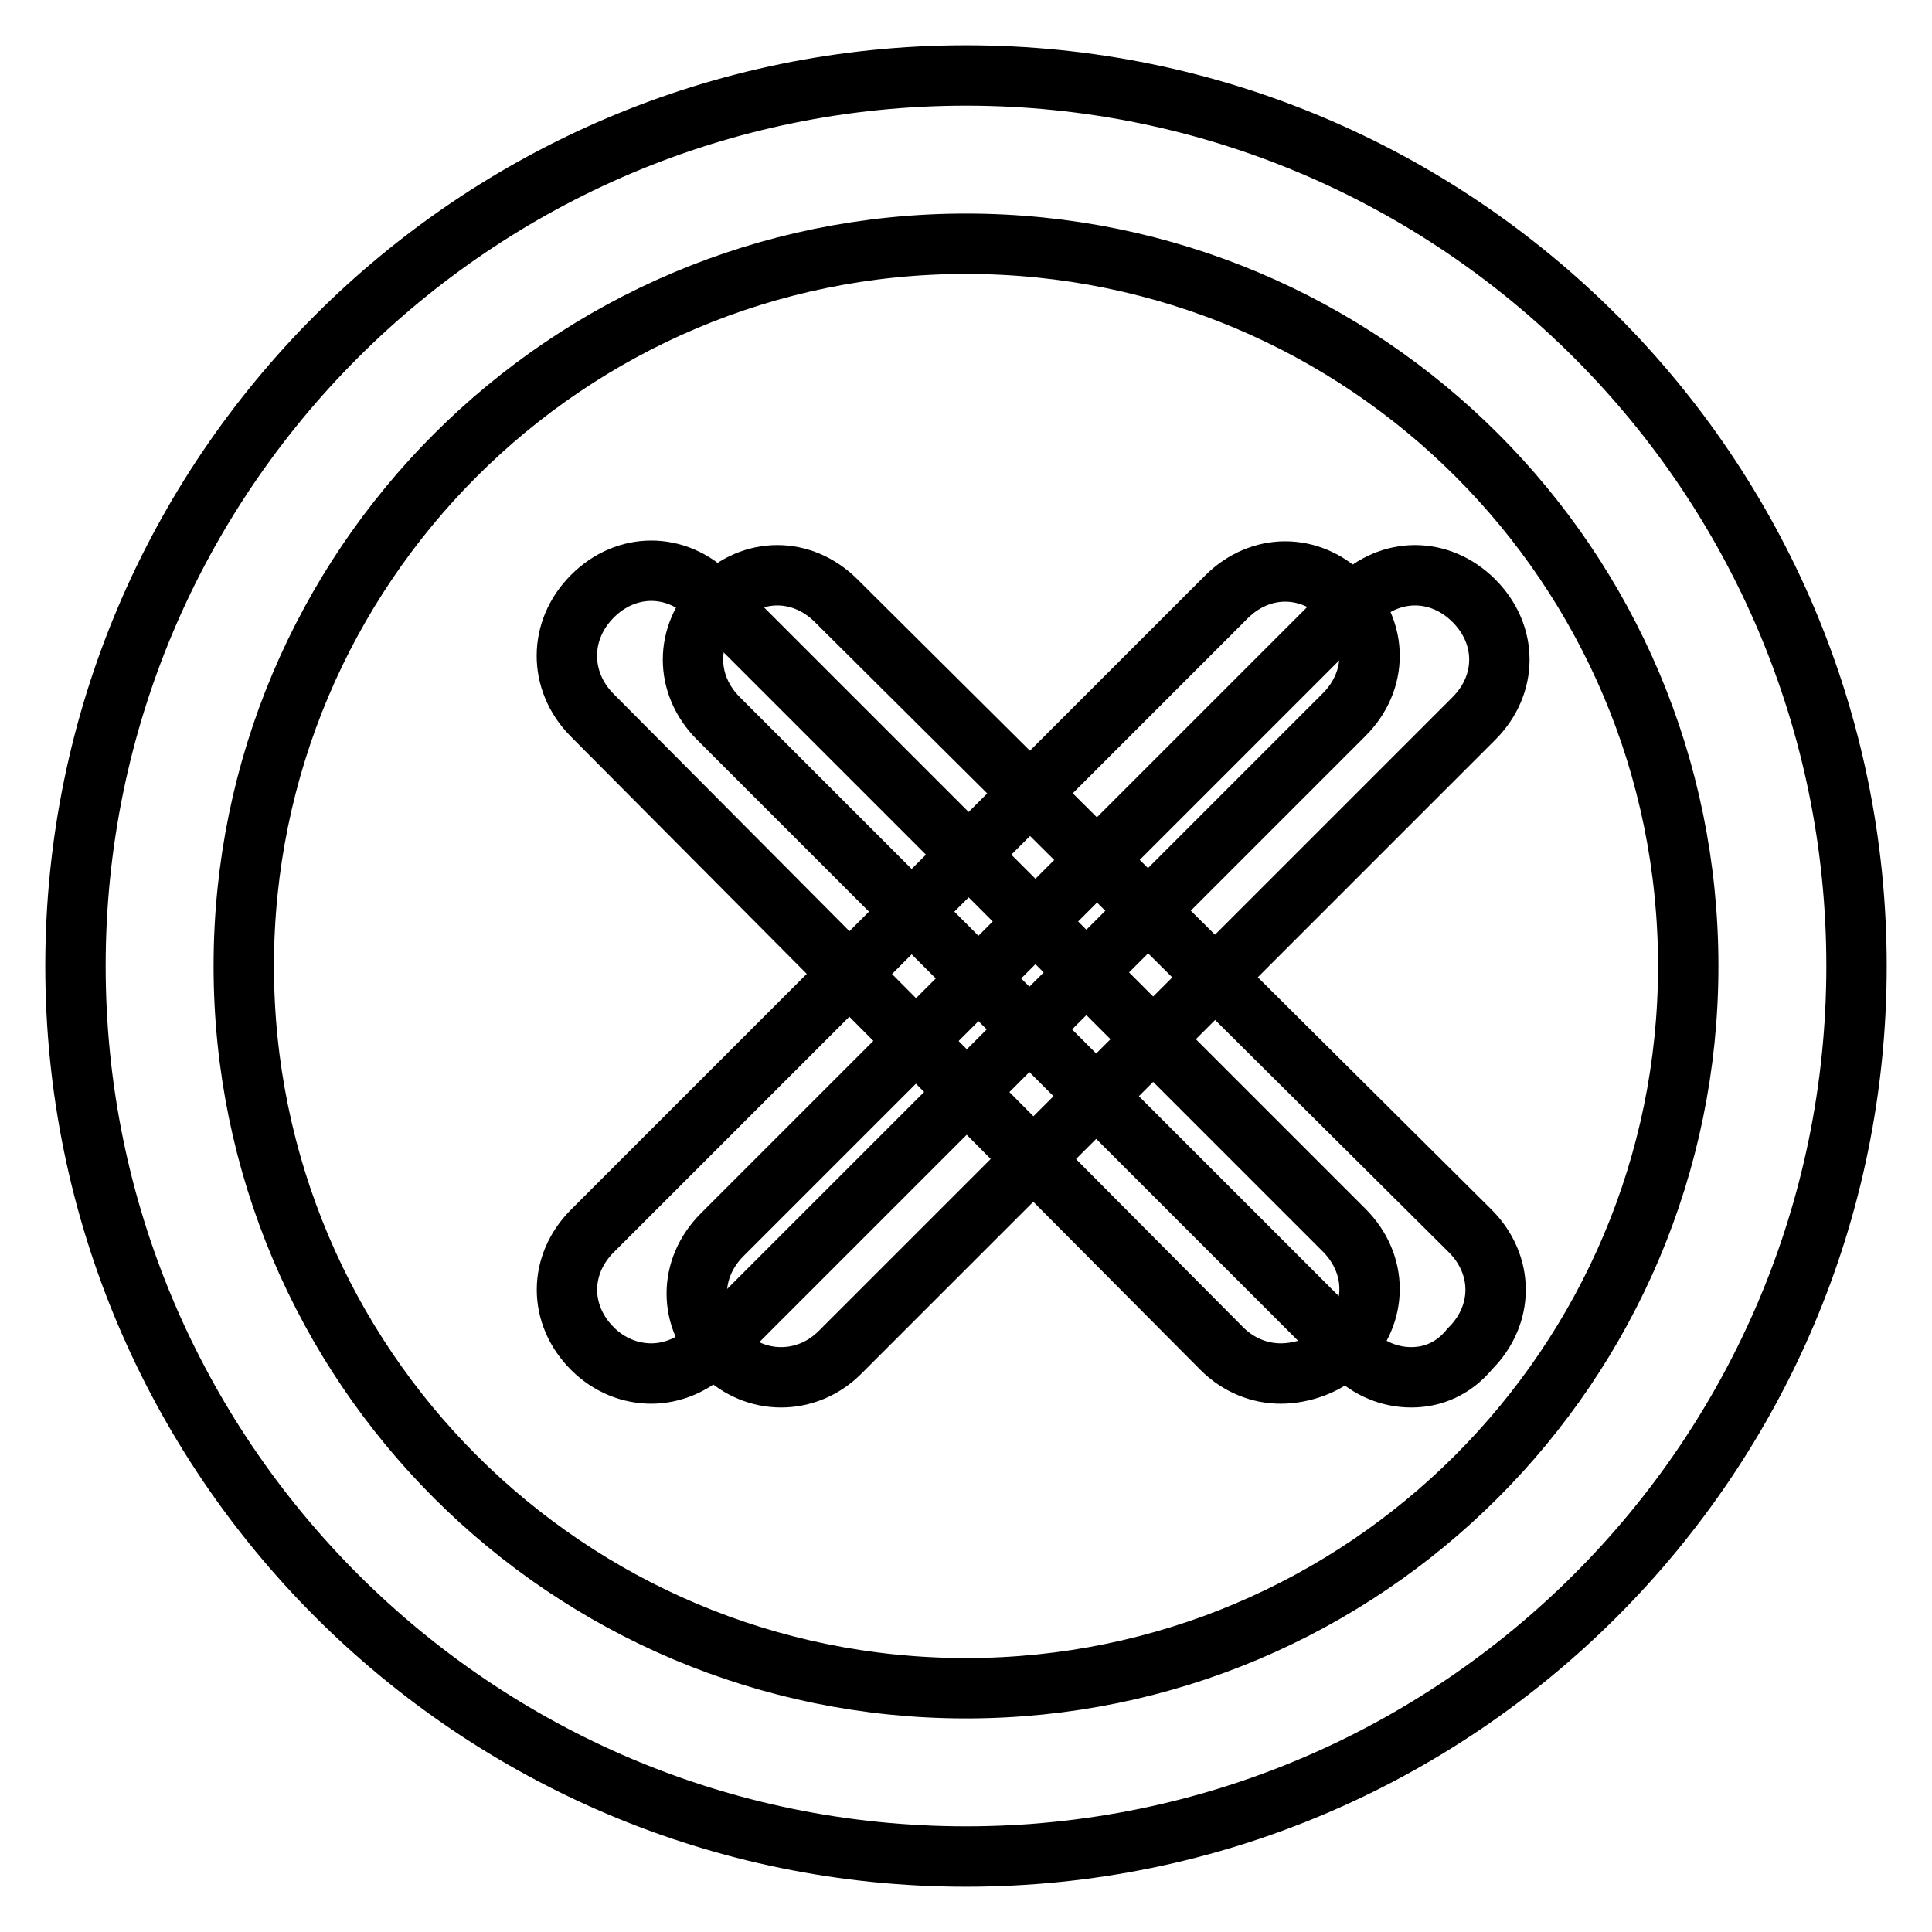
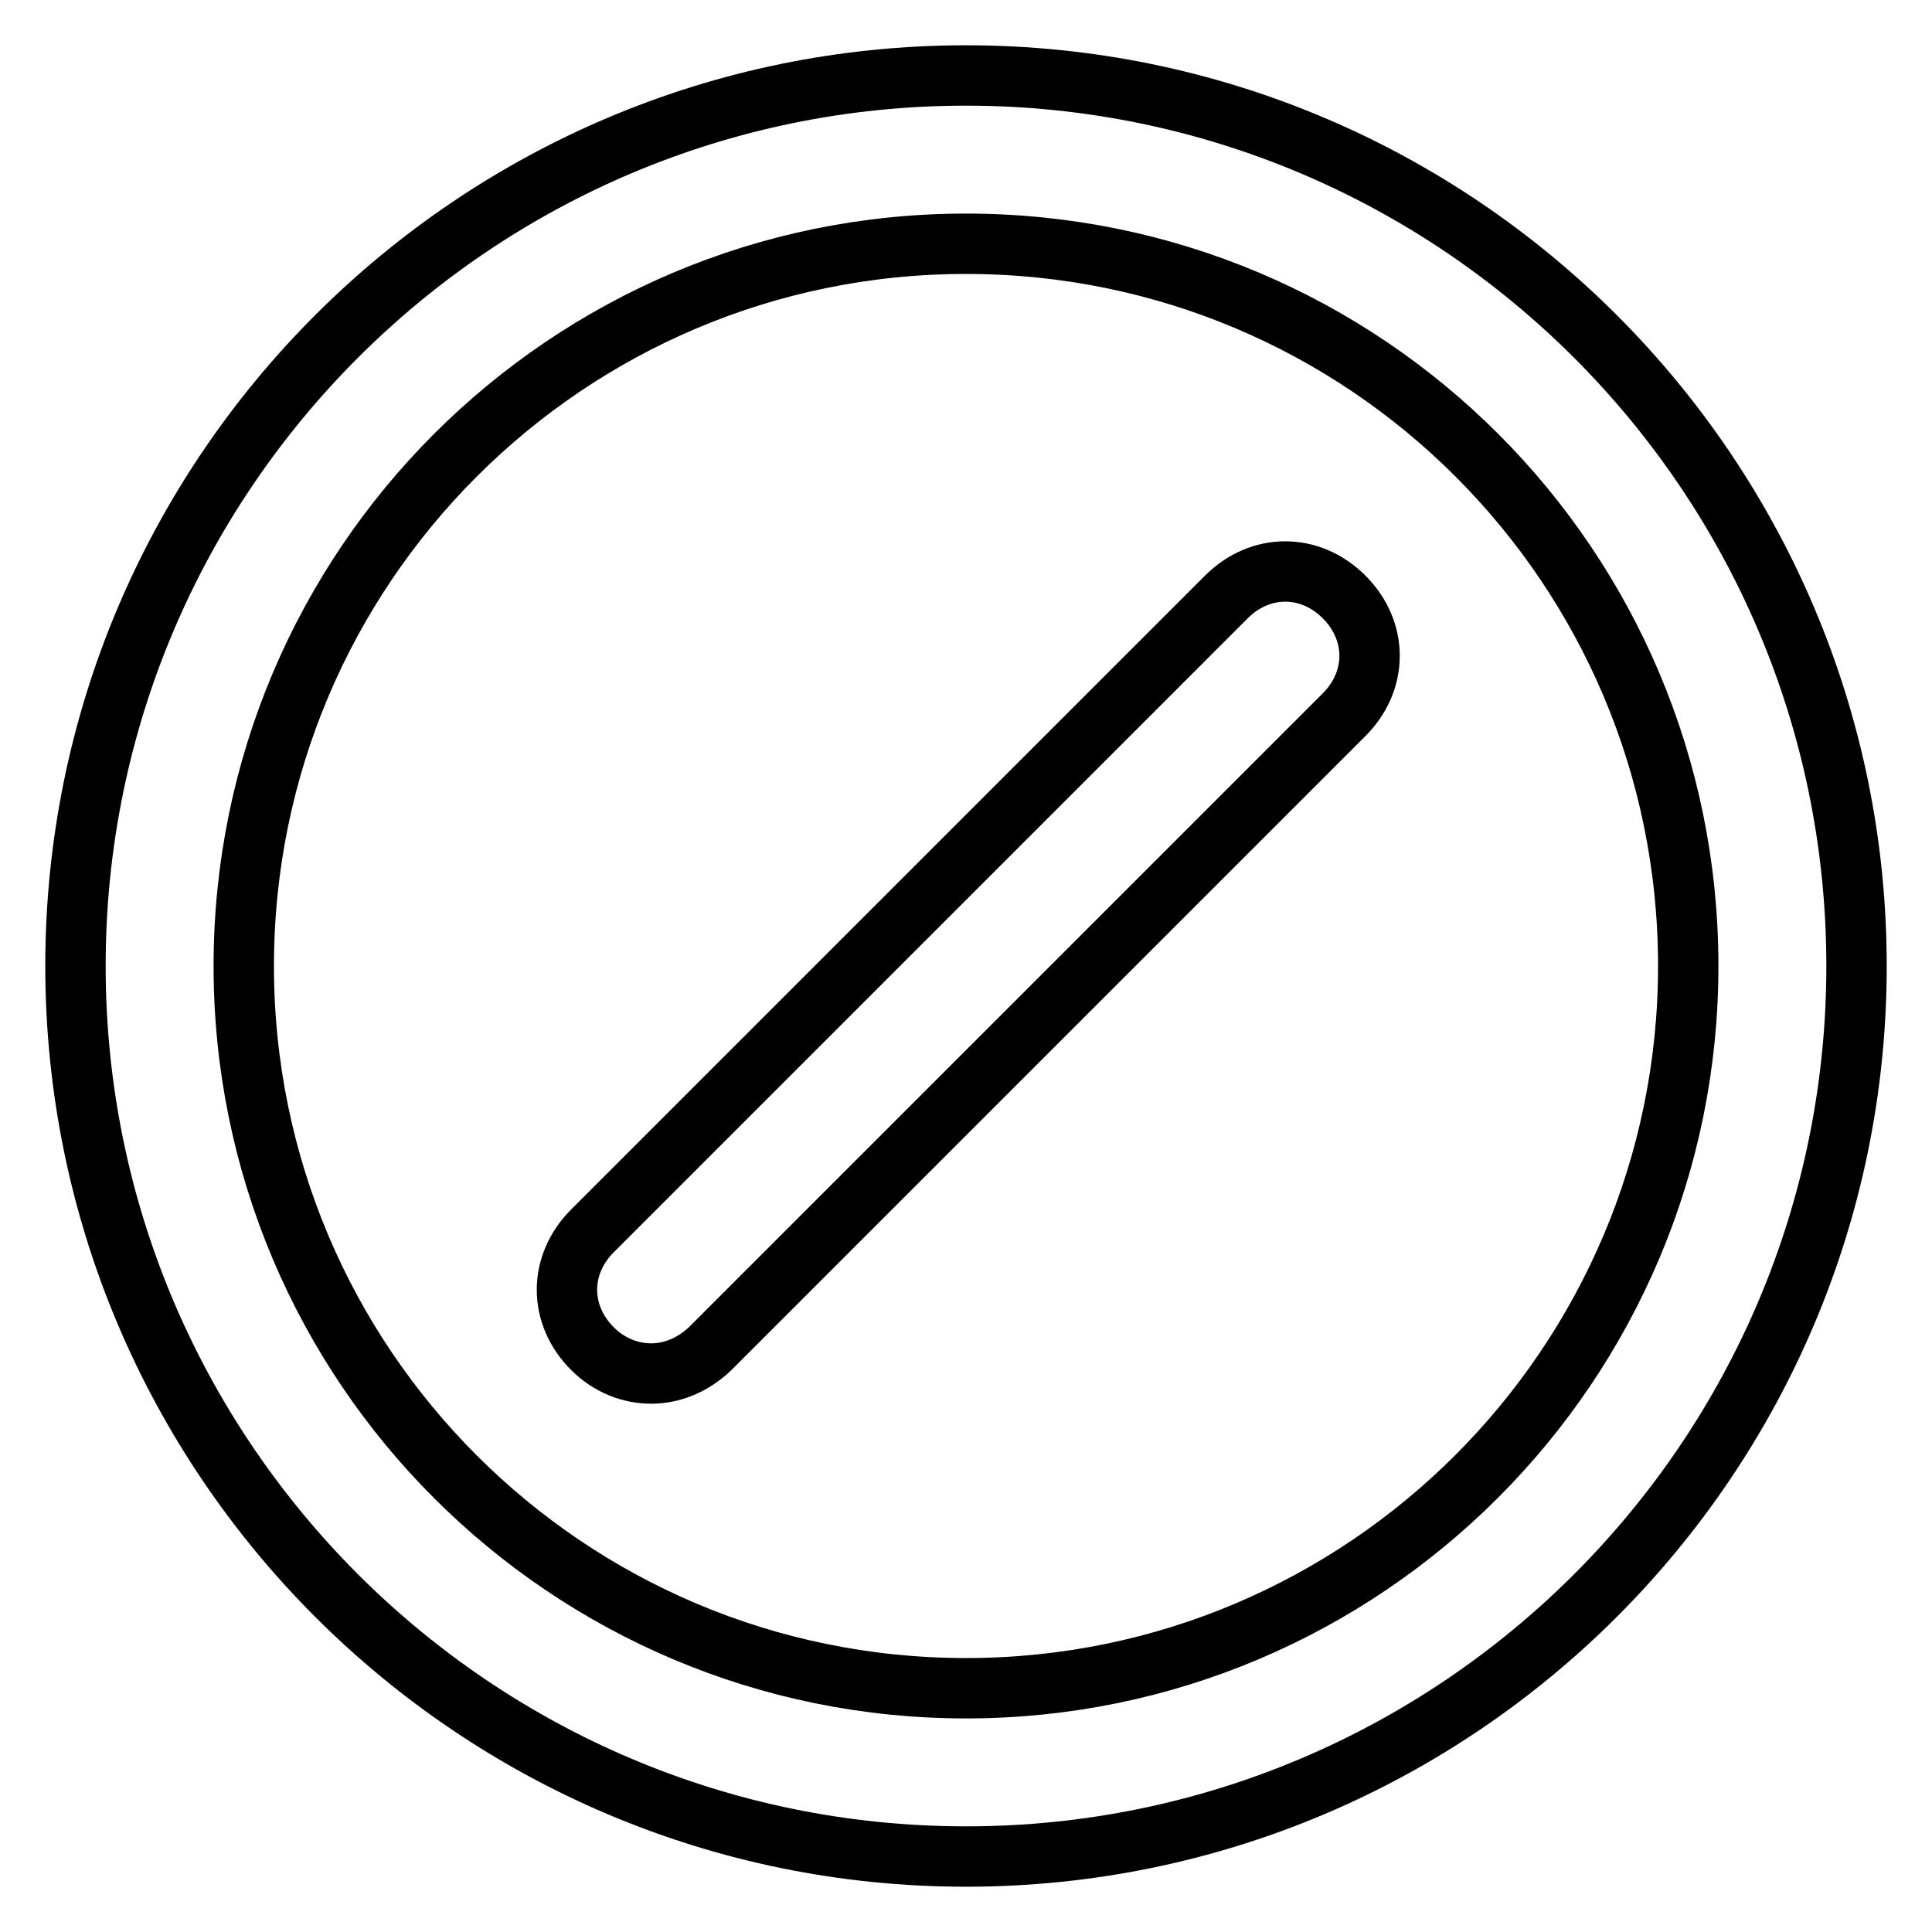
<svg xmlns="http://www.w3.org/2000/svg" version="1.1" x="0px" y="0px" viewBox="0 0 256 256" enable-background="new 0 0 256 256" xml:space="preserve">
  <g>
-     <path stroke-width="8" fill-opacity="0" stroke="#000000" d="M103.5,182.5c-2.8,0-5.6-1.1-7.8-3.3c-4.5-4.5-4.5-11.1,0-15.6l84-84c4.5-4.5,11.1-4.5,15.6,0 c4.5,4.5,4.5,11.1,0,15.6l-84,84C109.1,181.4,106.3,182.5,103.5,182.5z" />
-     <path stroke-width="8" fill-opacity="0" stroke="#000000" d="M187,182.5c-2.8,0-5.6-1.1-7.8-3.3l-84-84c-4.5-4.5-4.5-11.1,0-15.6c4.5-4.5,11.1-4.5,15.6,0l84,83.5 c4.5,4.5,4.5,11.1,0,15.6C192.6,181.4,189.8,182.5,187,182.5z" />
    <path stroke-width="8" fill-opacity="0" stroke="#000000" d="M86.3,182c-2.8,0-5.6-1.1-7.8-3.3c-4.5-4.5-4.5-11.1,0-15.6l84-84c4.5-4.5,11.1-4.5,15.6,0 c4.5,4.5,4.5,11.1,0,15.6l-84,84C91.8,180.9,89,182,86.3,182z" />
-     <path stroke-width="8" fill-opacity="0" stroke="#000000" d="M169.7,182c-2.8,0-5.6-1.1-7.8-3.3l-83.5-84C74,90.2,74,83.5,78.5,79c4.5-4.5,11.1-4.5,15.6,0l84,84 c4.5,4.5,4.5,11.1,0,15.6C175.9,180.9,172.5,182,169.7,182z" />
    <path stroke-width="8" fill-opacity="0" stroke="#000000" d="M128,246c-65.1,0-118-52.9-118-118C10,62.9,62.9,10,128,10c65.1,0,118,52.9,118,118 C246,193.1,193.1,246,128,246z M128,32.3c-52.9,0-95.7,42.9-95.7,95.7c0,52.9,42.9,95.7,95.7,95.7s95.7-42.9,95.7-95.7 C223.7,75.1,180.9,32.3,128,32.3z" />
  </g>
</svg>